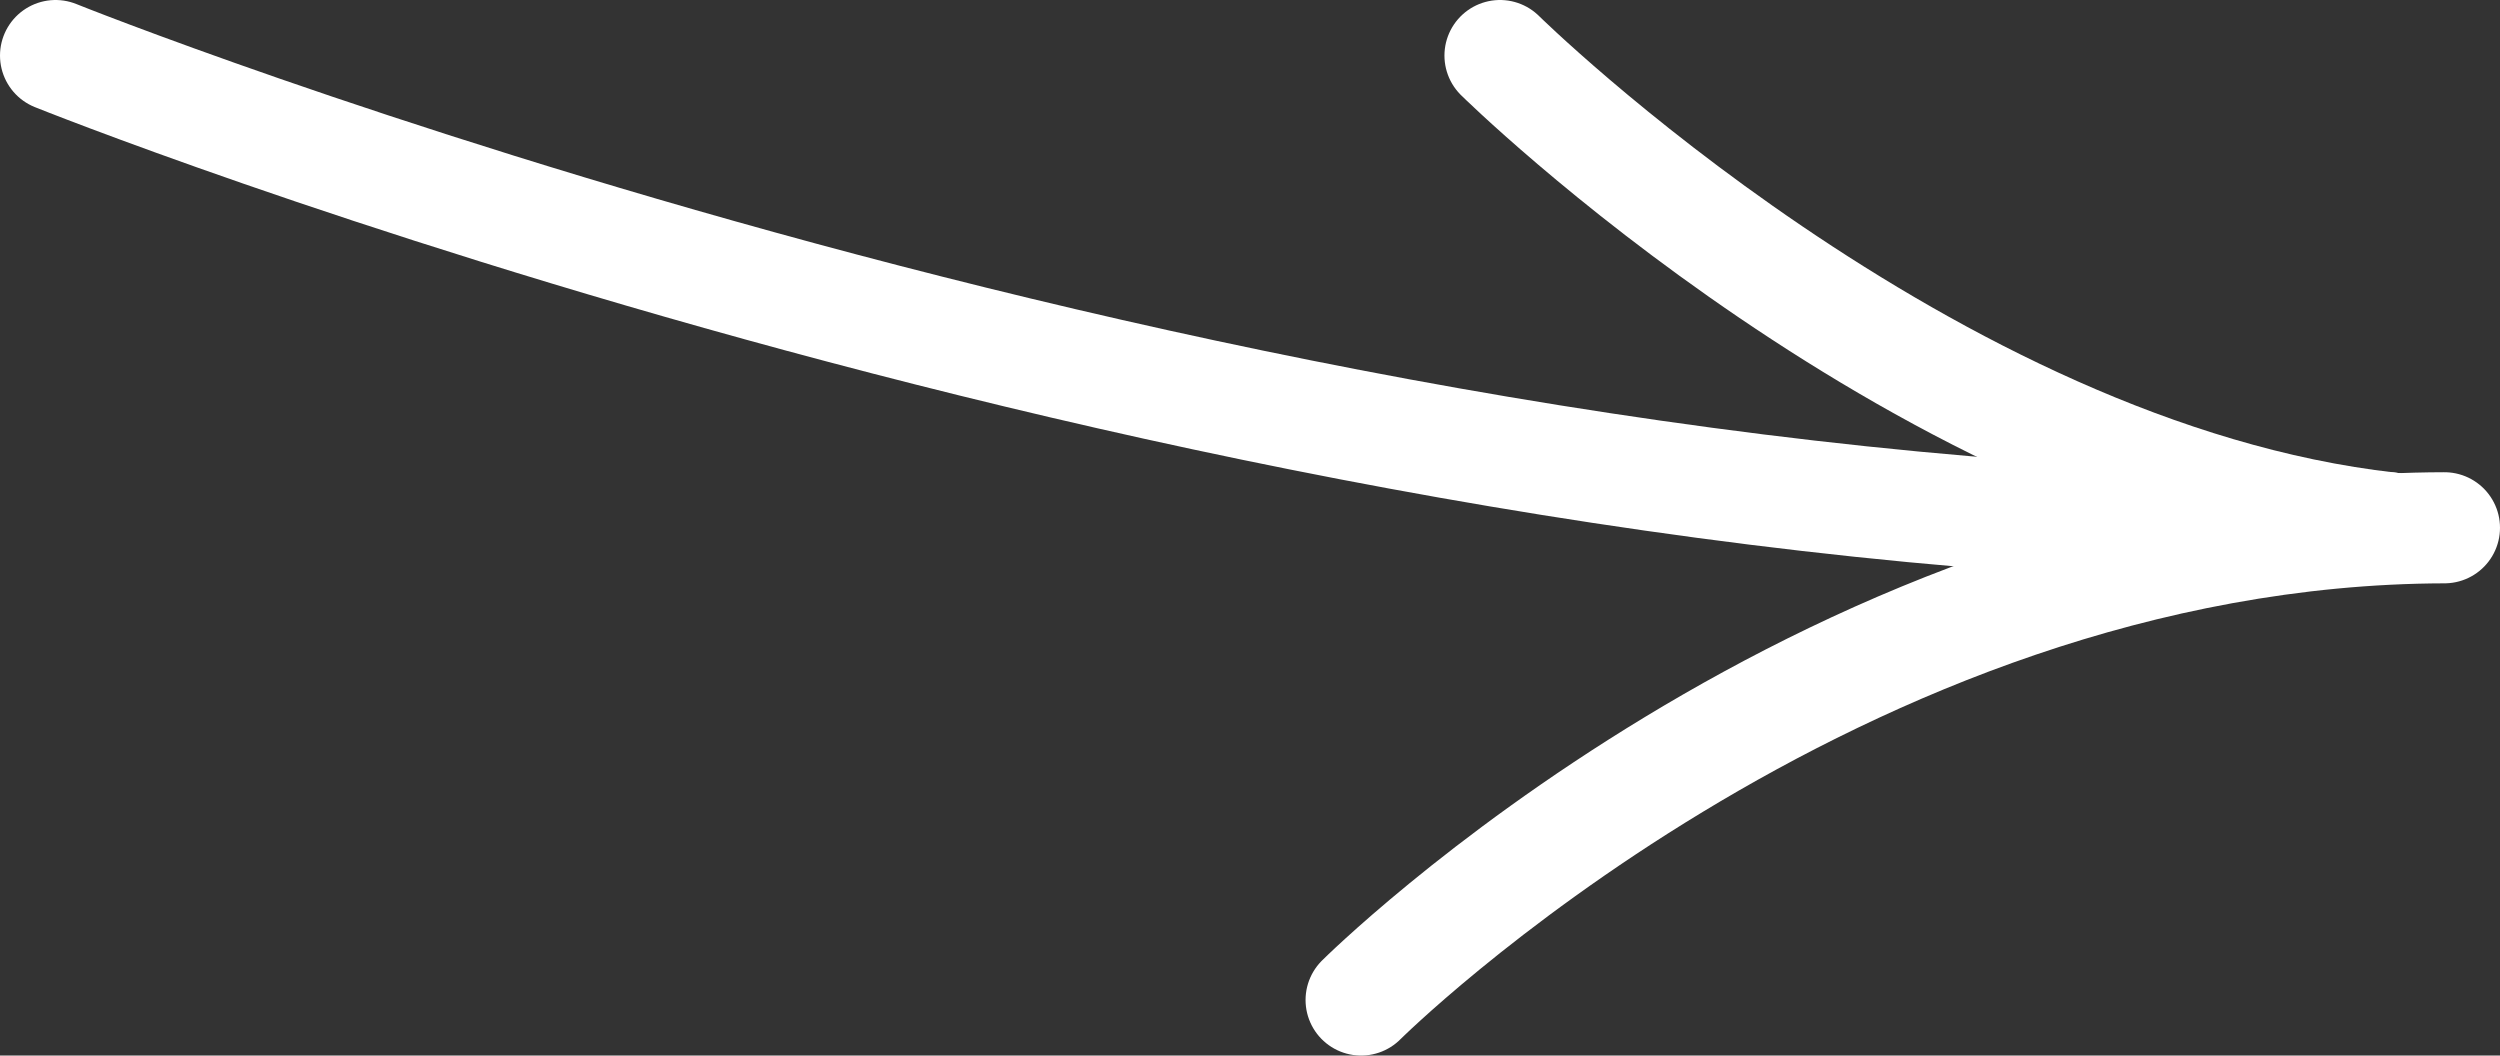
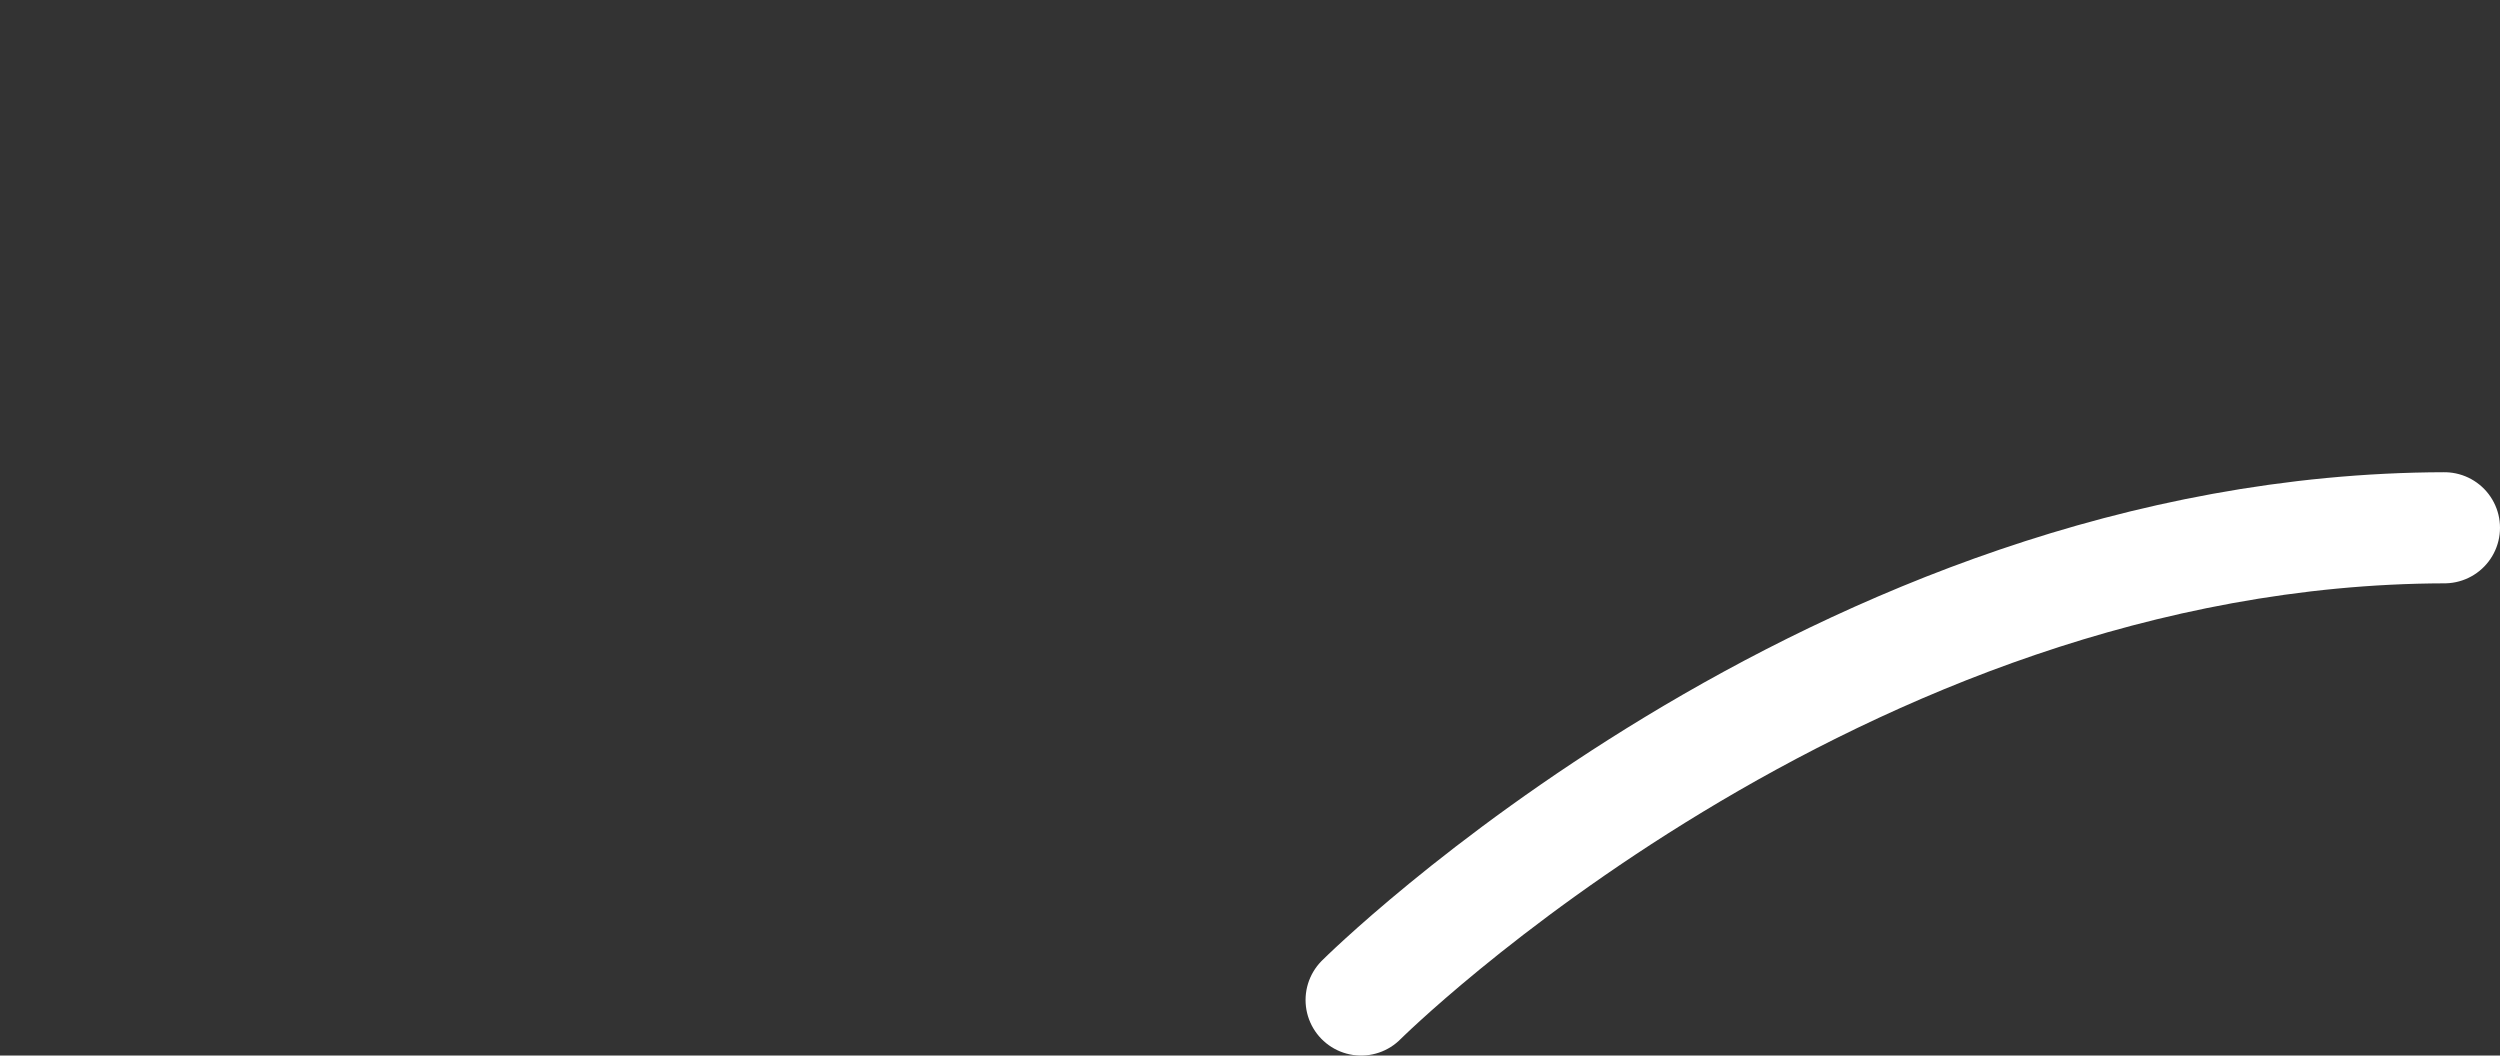
<svg xmlns="http://www.w3.org/2000/svg" id="arrow" width="90" height="38" viewBox="0 0 90 38">
  <rect x="0" y="0" width="90" height="38" fill="#333333" stroke="none" />
  <defs>
    <style>
      .cls-1 {
        fill: none;
        stroke: #fff;
        stroke-linecap: round;
        stroke-width: 4px;
        fill-rule: evenodd;
      }
    </style>
  </defs>
-   <path class="cls-1" d="M512,580s43.539,17.515,84,17" transform="translate(-510 -578)" />
-   <path id="Shape_14_copy" data-name="Shape 14 copy" class="cls-1" d="M564,580s15.328,15.115,32,17" transform="translate(-510 -578)" />
  <path id="Shape_14_copy_2" data-name="Shape 14 copy 2" class="cls-1" d="M559,614s17.027-16.948,39-17" transform="translate(-510 -578)" />
</svg>